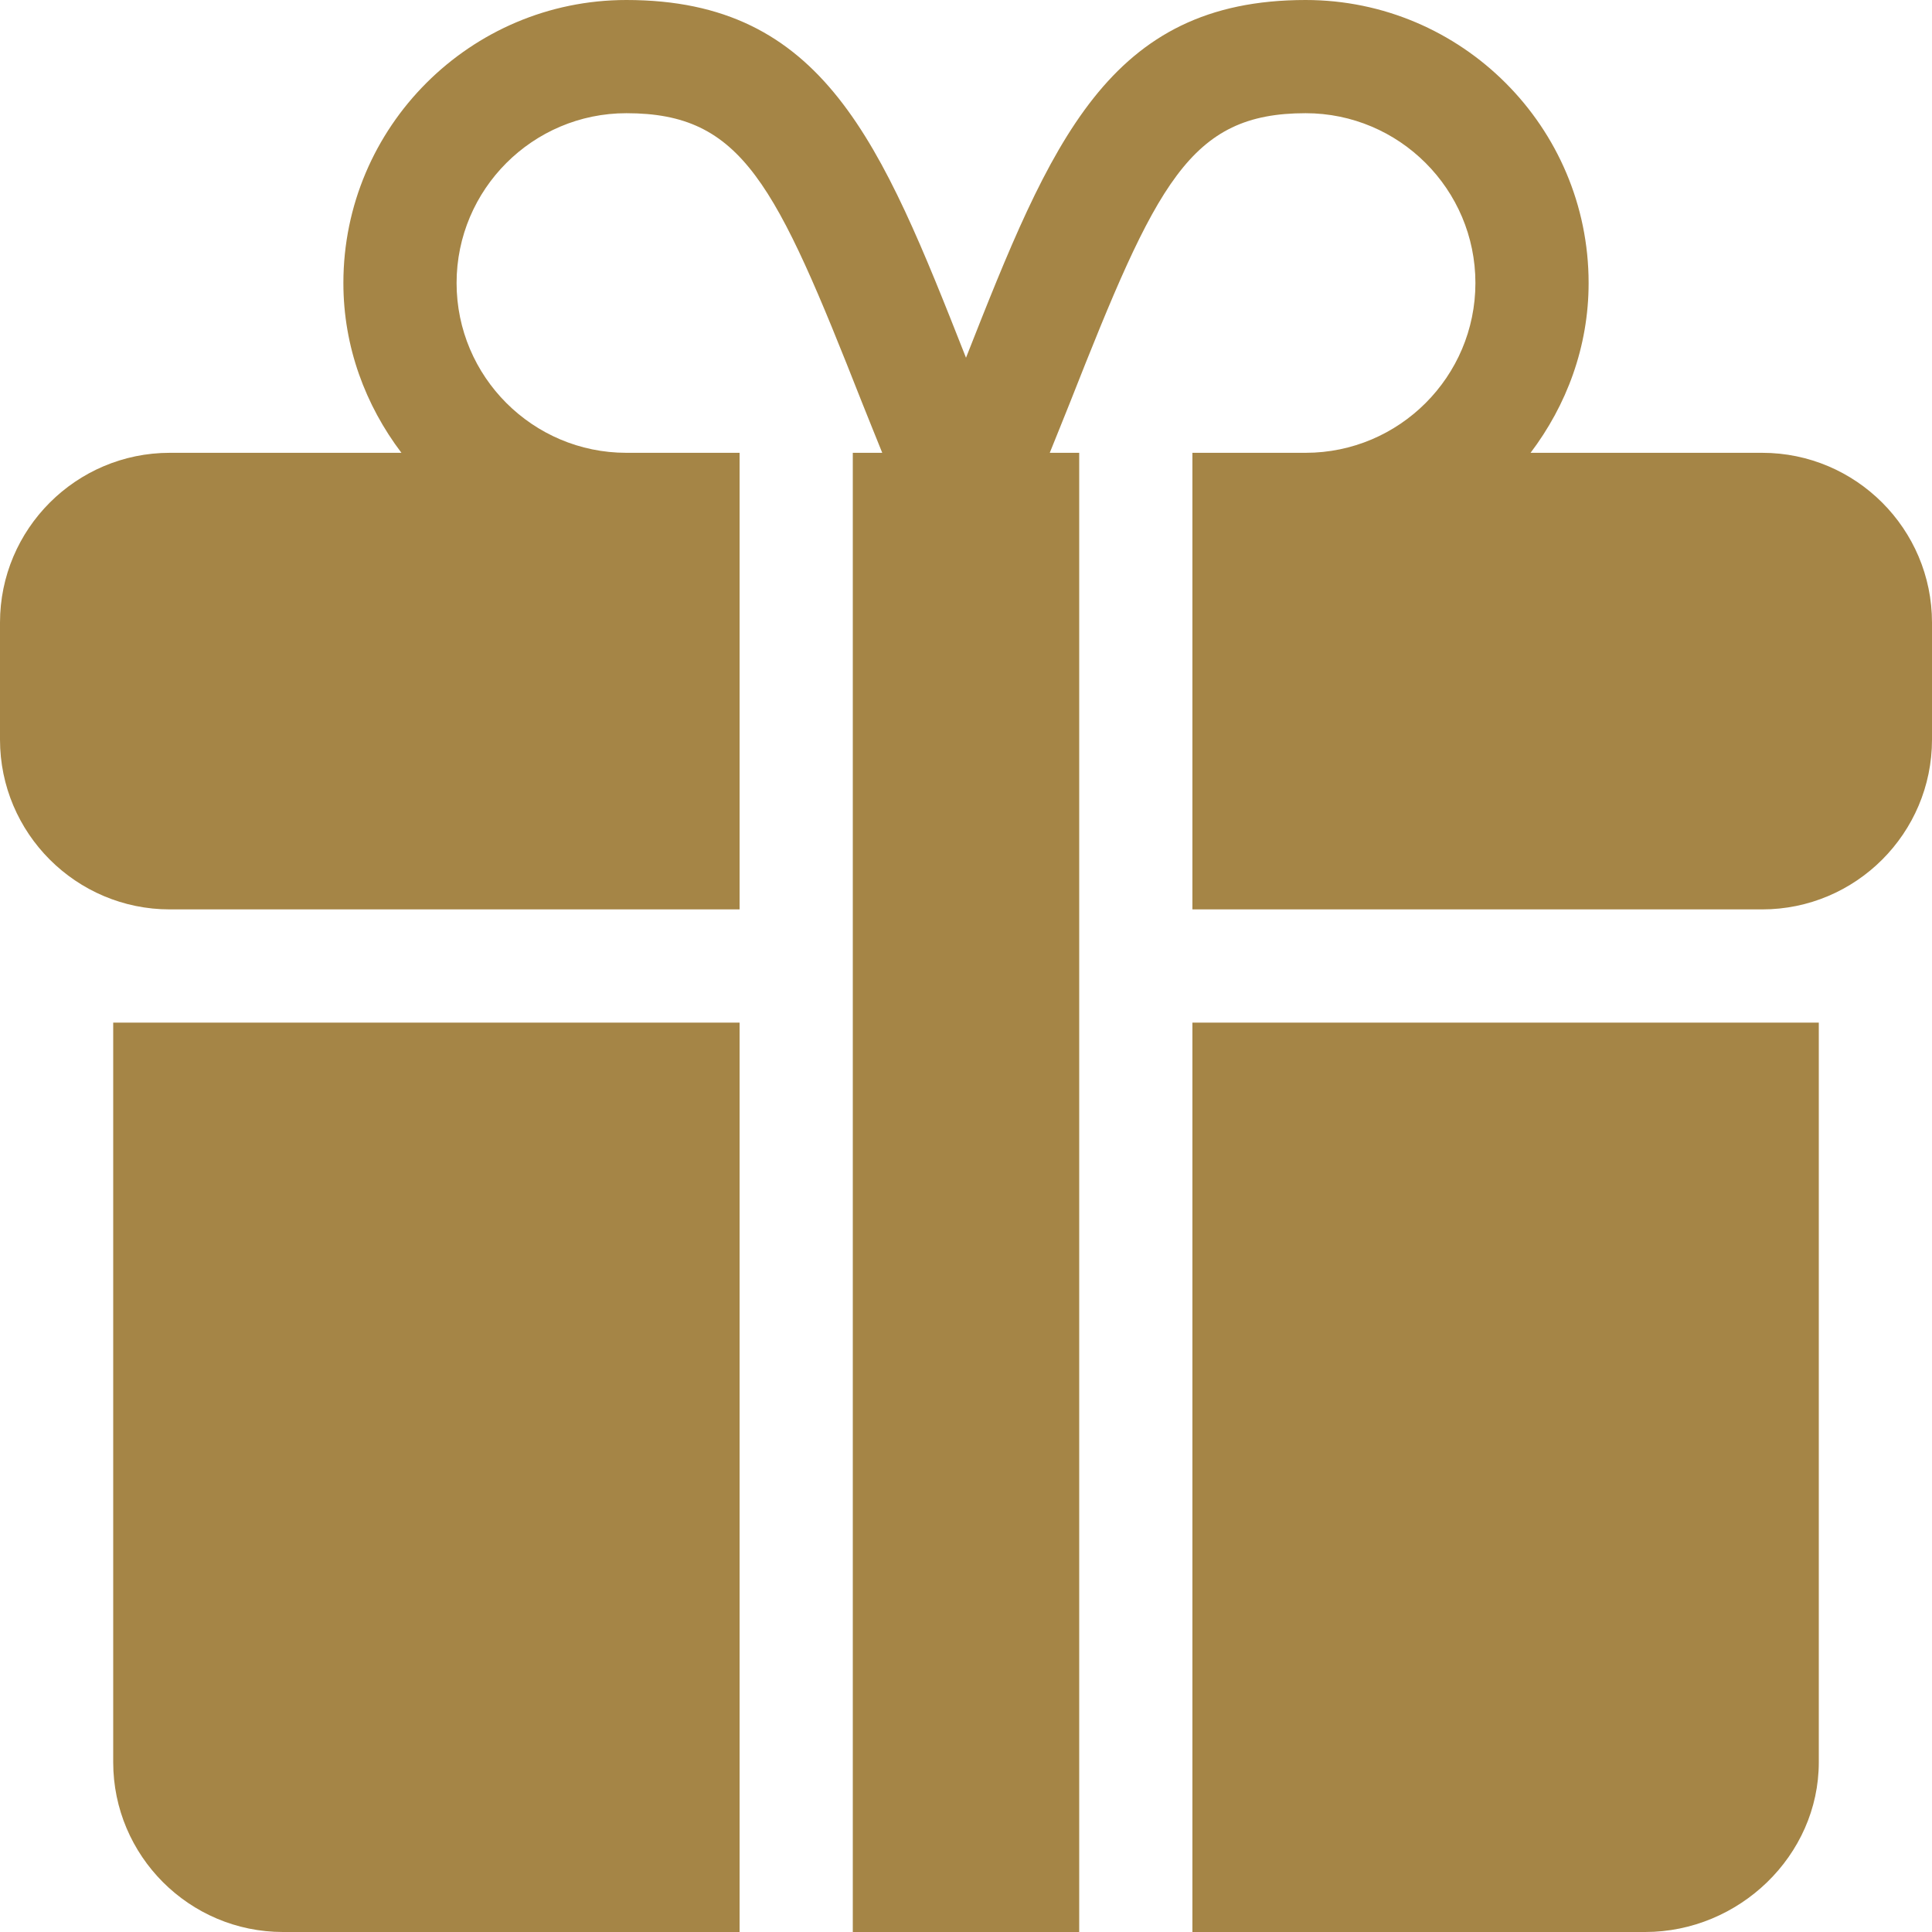
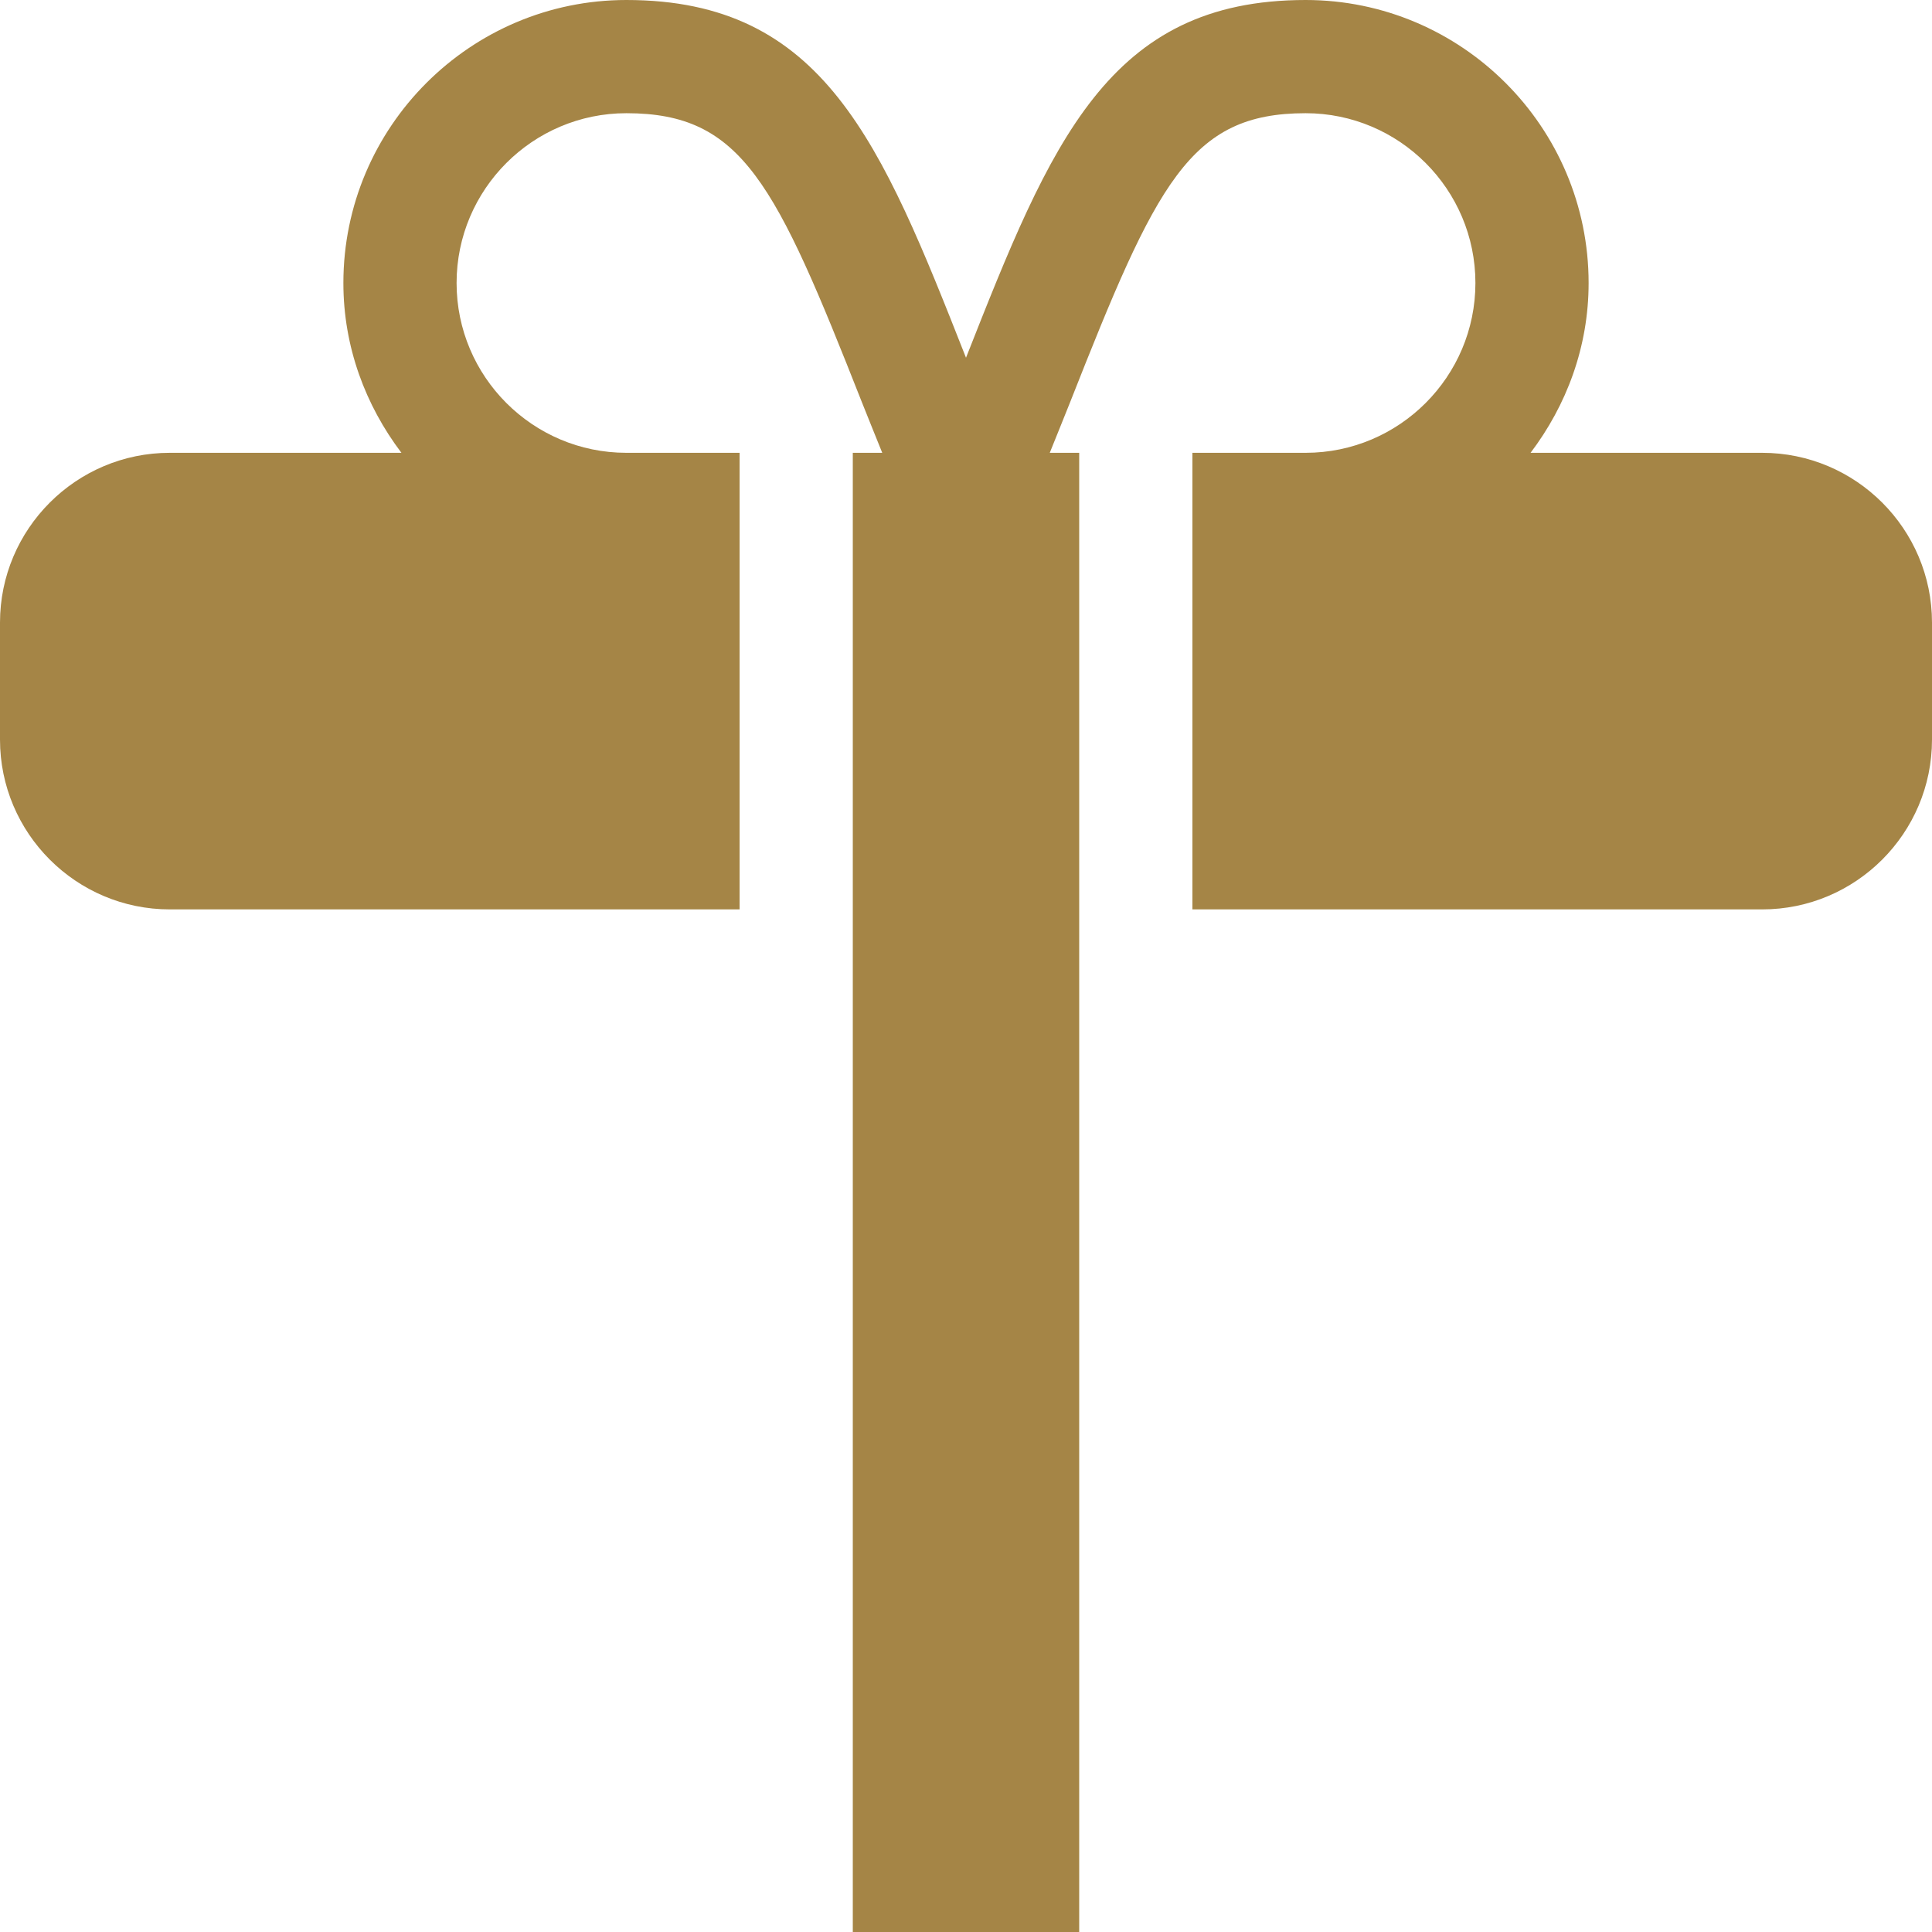
<svg xmlns="http://www.w3.org/2000/svg" version="1.1" width="512" height="512" x="0" y="0" viewBox="0 0 512 512" style="enable-background:new 0 0 512 512" xml:space="preserve" class="">
  <g>
-     <path d="M316 271v241h120c24.814 0 46-20.186 46-45V271H316zM30 271v196c0 24.814 20.186 45 45 45h121V271H30z" fill="#a58546" opacity="1" data-original="#000000" class="" />
    <path d="M467 120h-61.383C415.135 107.426 421 91.948 421 75c0-41.353-33.647-75-75-75-52.343 0-67.498 37.705-90 94.803C233.498 37.705 218.343 0 166 0c-41.353 0-75 33.647-75 75 0 16.948 5.865 32.426 15.383 45H45c-24.814 0-45 20.186-45 45v31c0 24.814 20.186 45 45 45h151V120h-30c-24.814 0-45-20.186-45-45s20.186-45 45-45c30.747 0 39.492 18.442 62.476 76.758 1.602 4.072 3.6 8.903 5.327 13.242H226v392h60V120h-7.802c1.727-4.34 3.724-9.17 5.327-13.242C306.508 48.442 315.253 30 346 30c24.814 0 45 20.186 45 45s-20.186 45-45 45h-30v121h151c24.814 0 45-20.186 45-45v-31c0-24.814-20.186-45-45-45z" fill="#a58546" opacity="1" data-original="#000000" class="" />
  </g>
</svg>